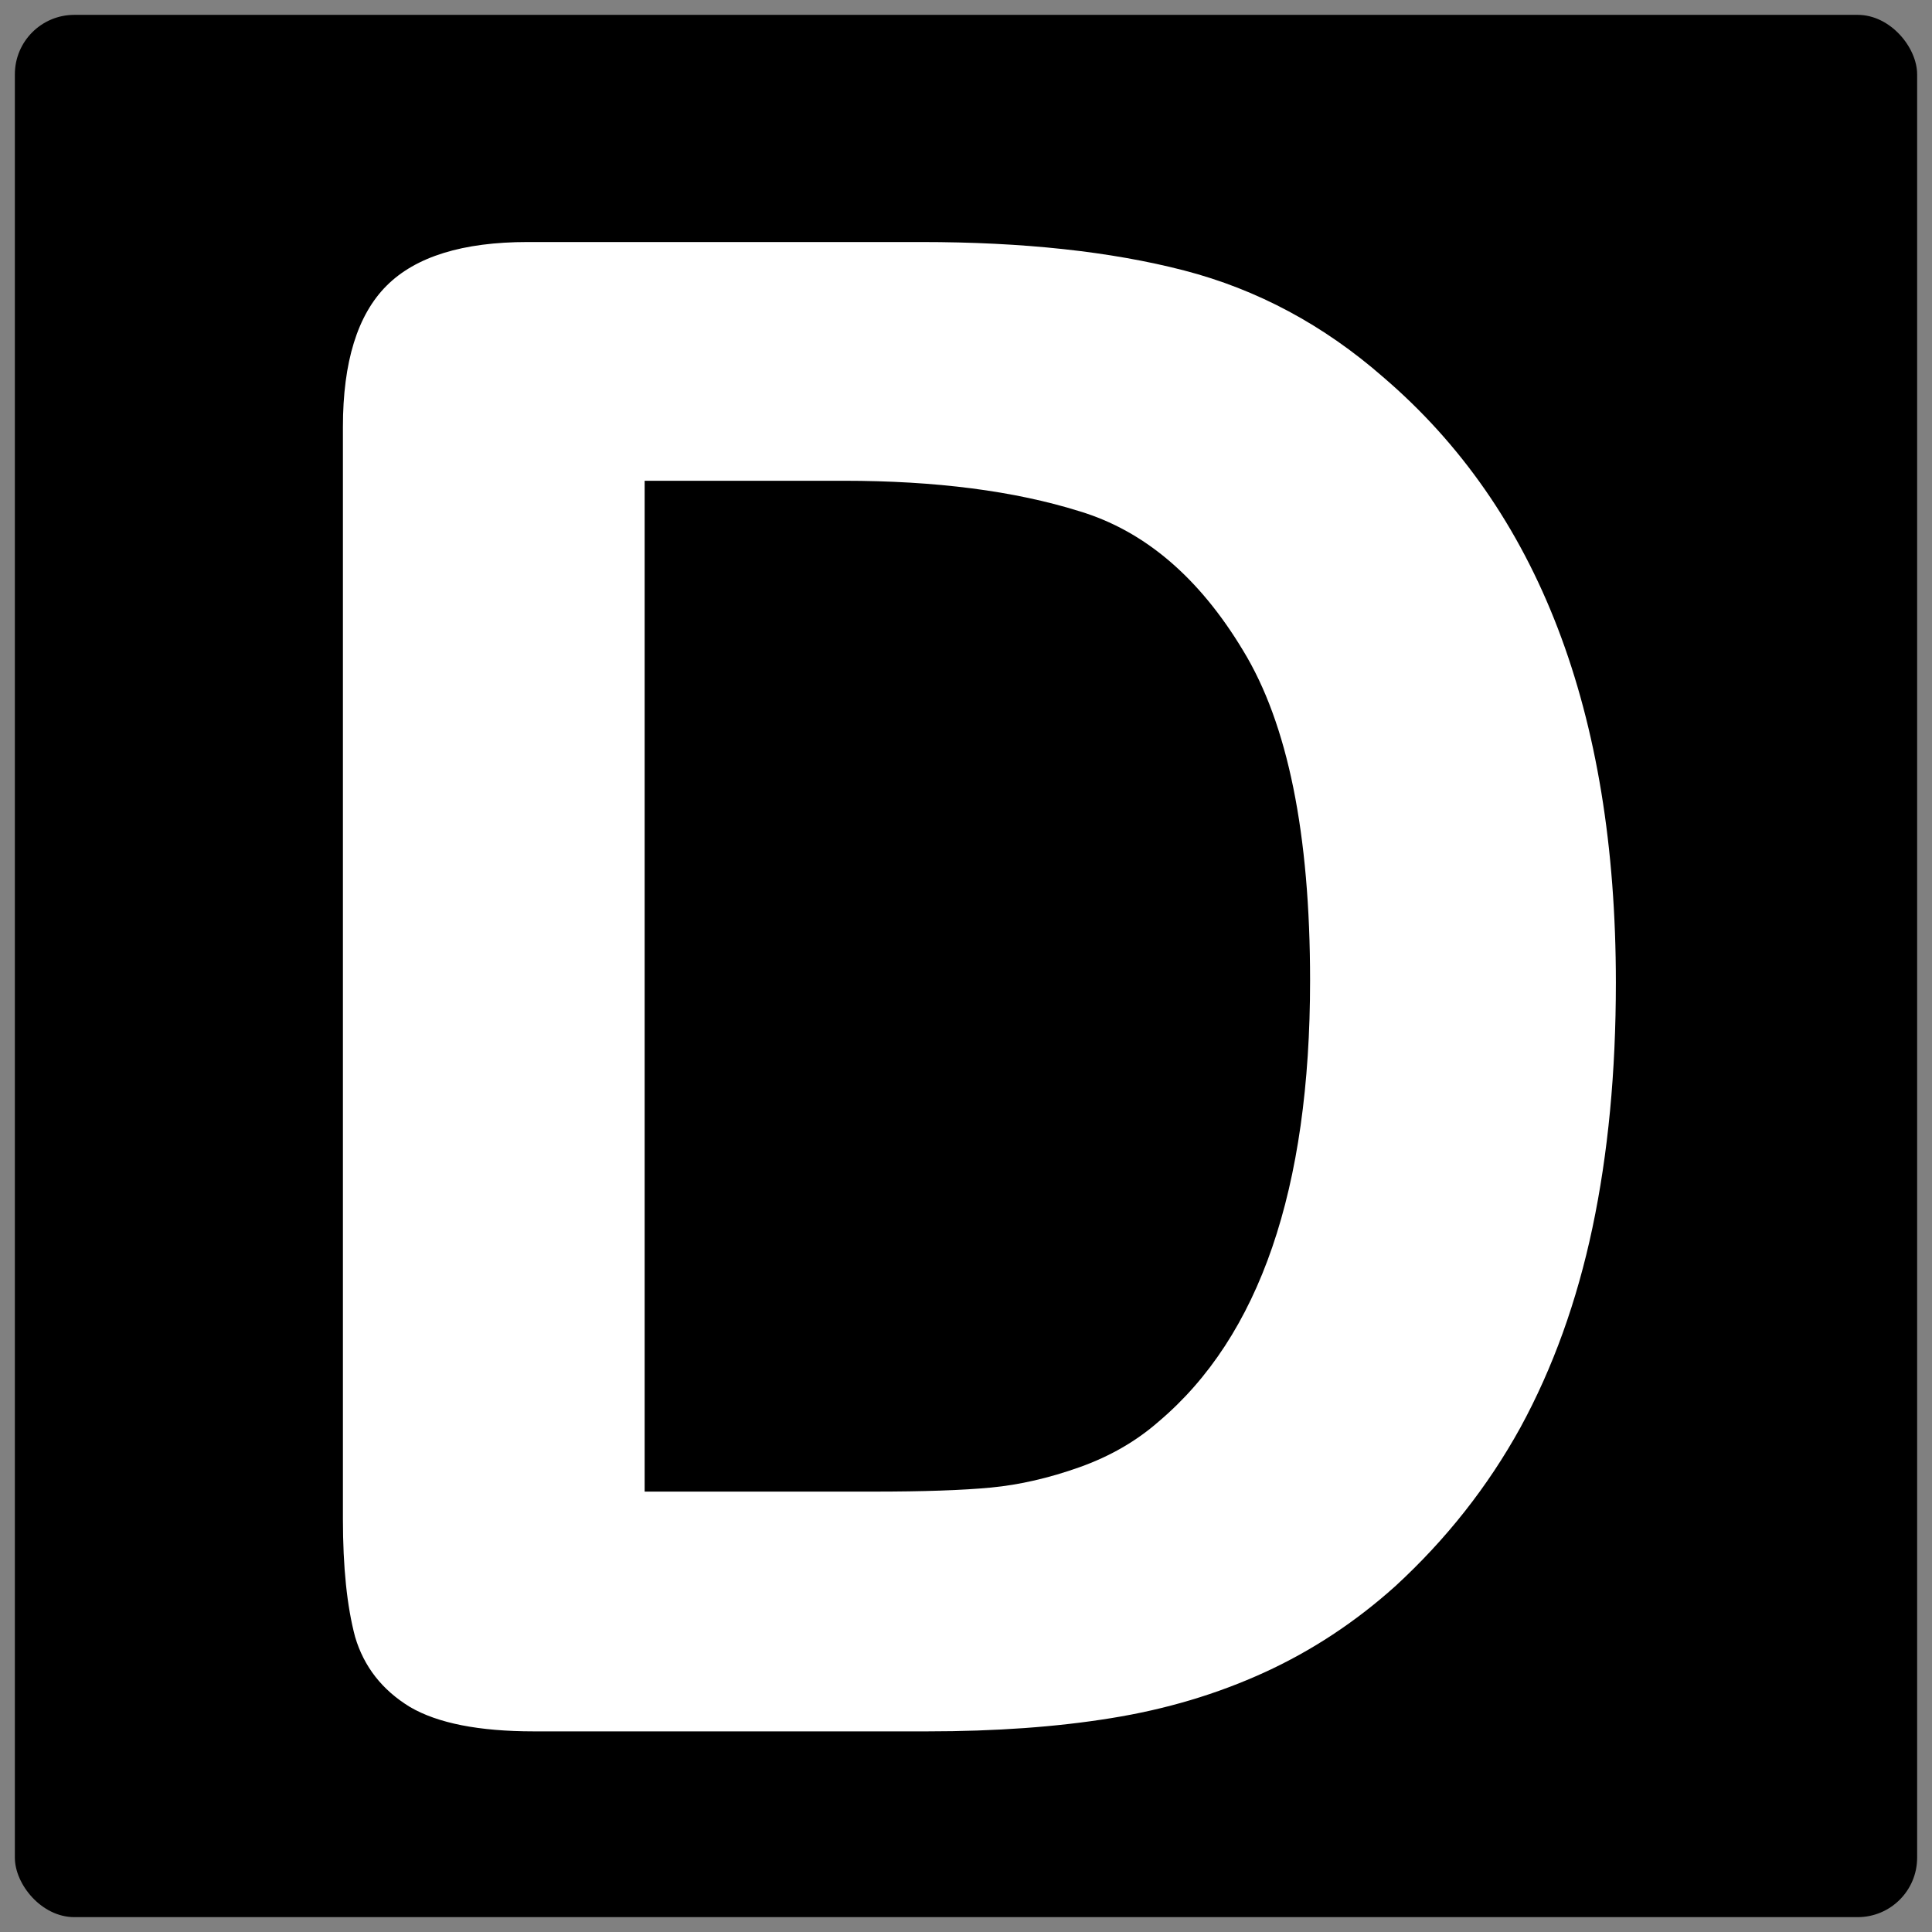
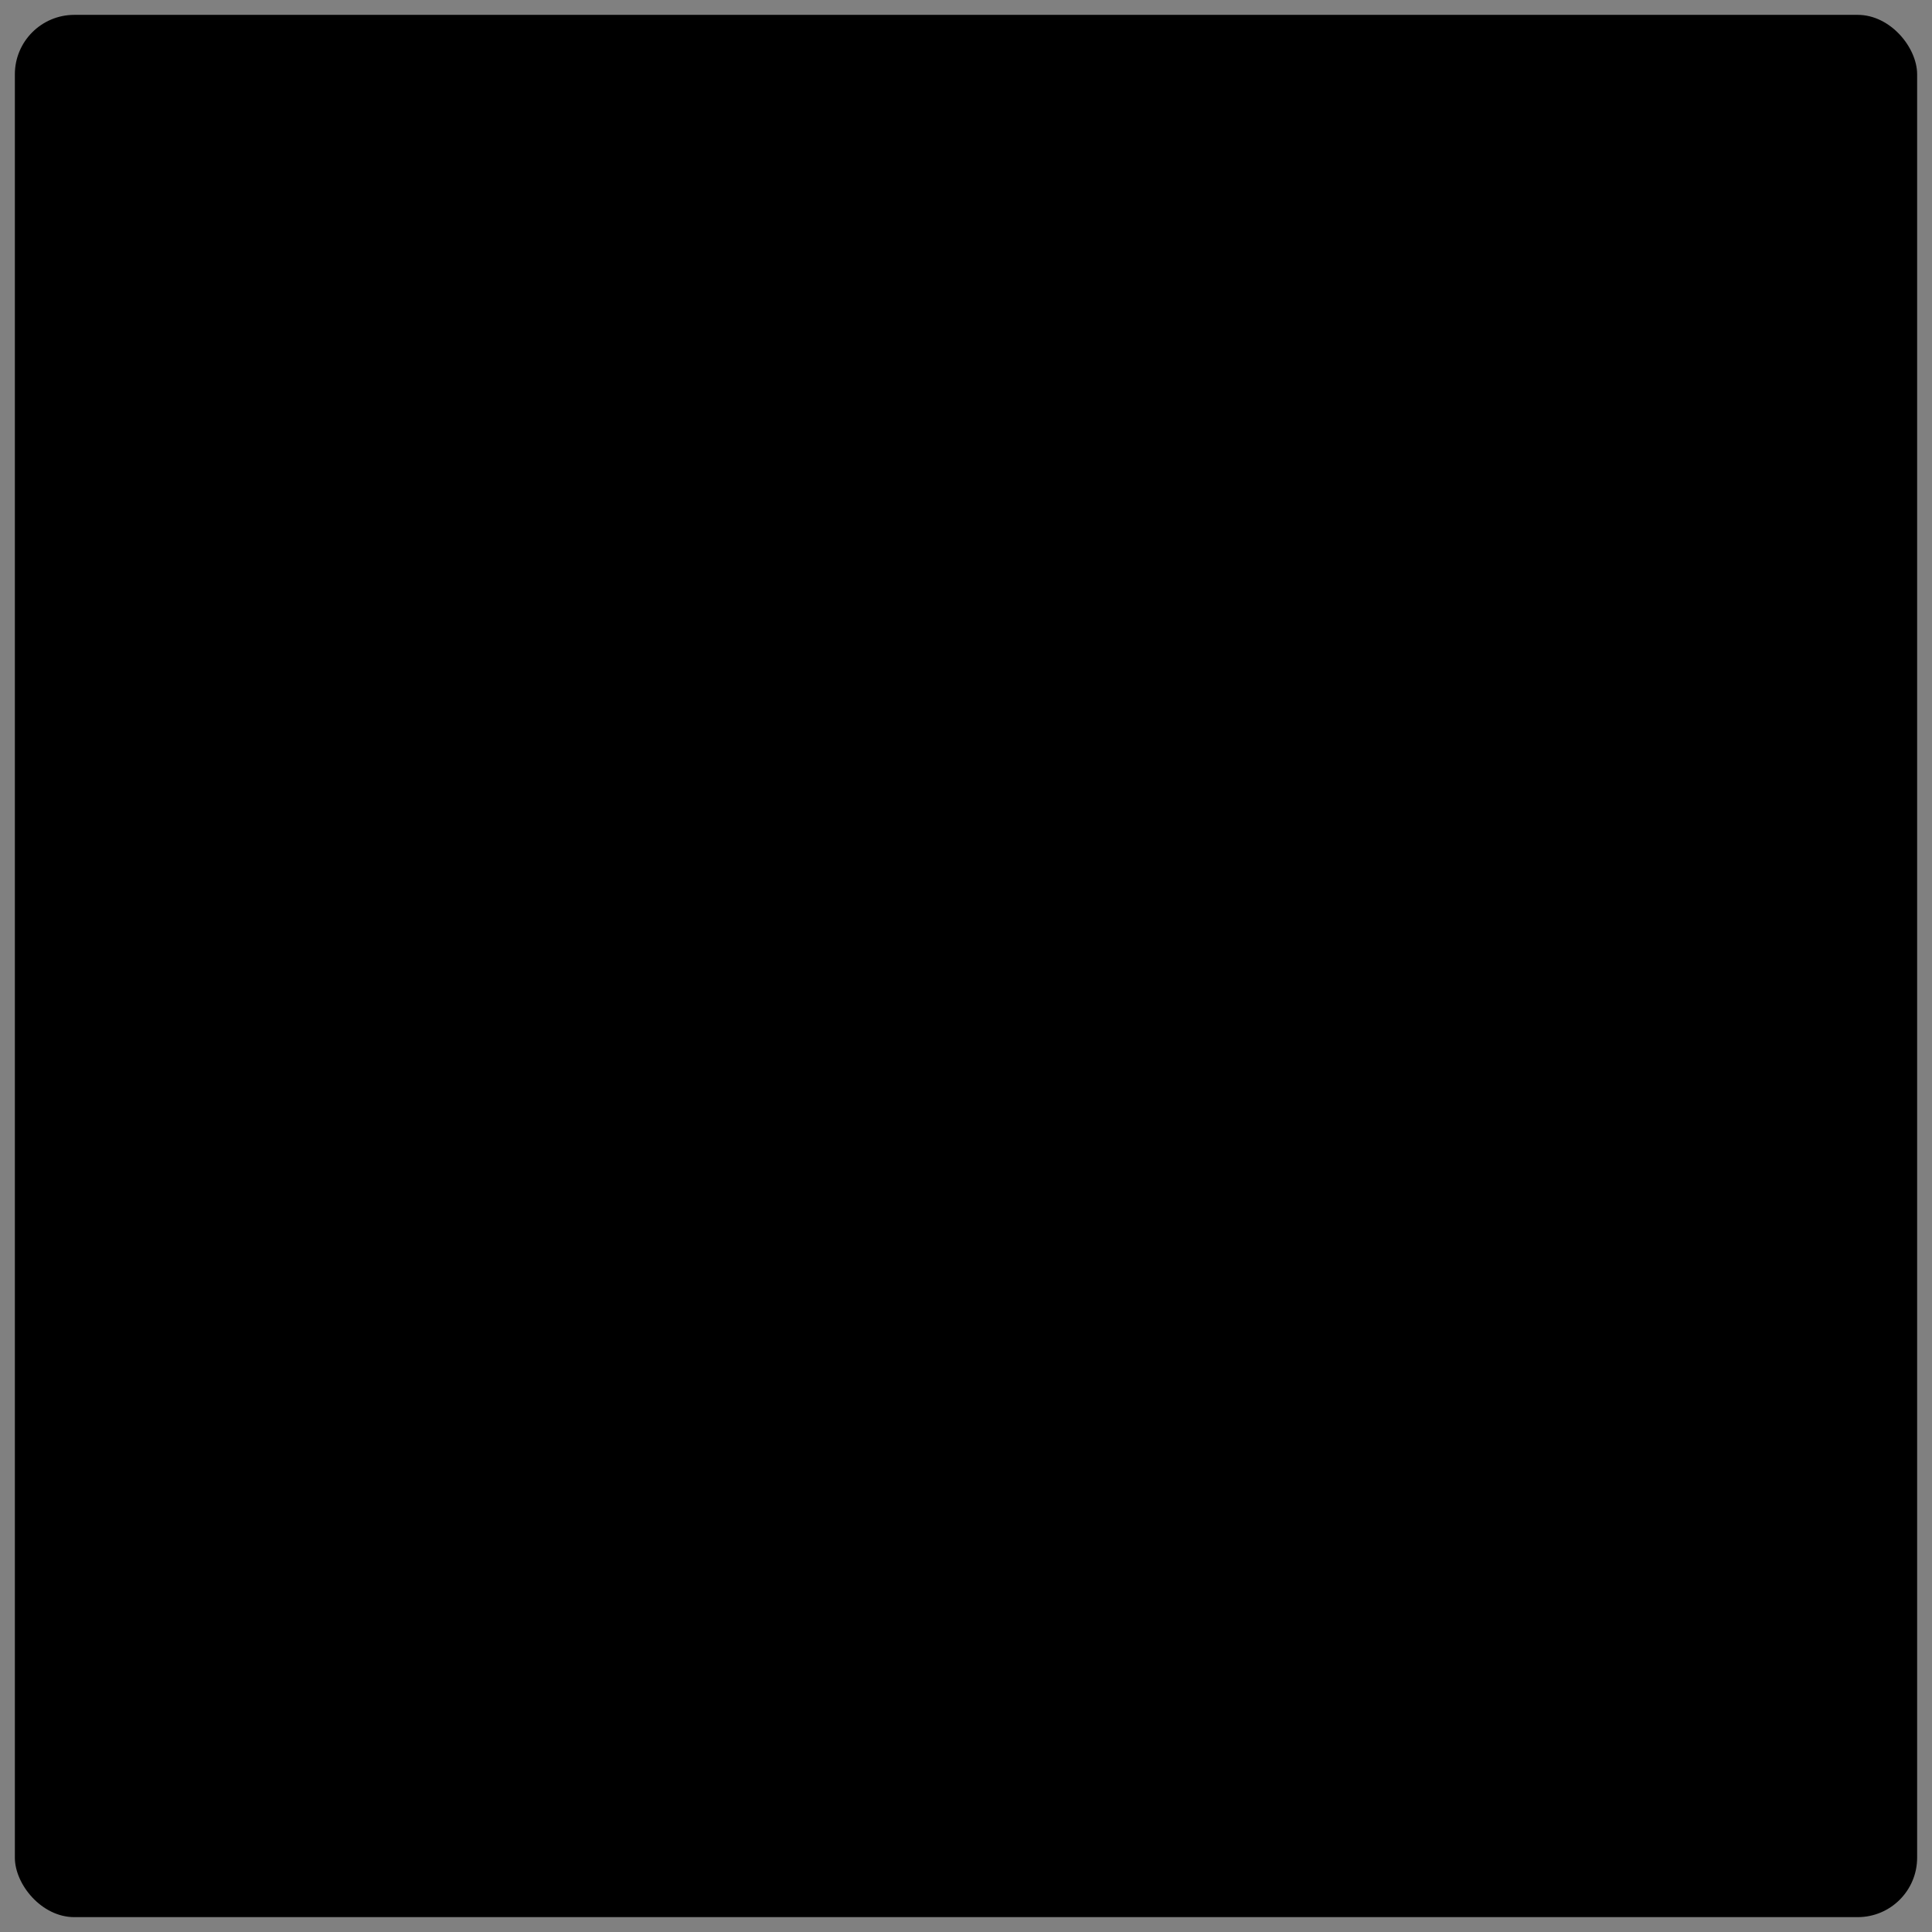
<svg xmlns="http://www.w3.org/2000/svg" width="260" height="260" viewBox="0 0 260 260" fill="none">
  <rect x="0" y="0" width="260" height="260" fill="#808080" stroke="none" />
  <rect x="2" y="2" width="256" height="256" rx="8" fill="black" />
-   <path d="M71.031 32.57H123.941C137.704 32.57 149.508 33.846 159.352 36.398C169.195 38.95 178.128 43.736 186.148 50.754C207.021 68.618 217.457 95.78 217.457 132.238C217.457 144.27 216.409 155.253 214.312 165.188C212.216 175.122 208.98 184.1 204.605 192.121C200.23 200.051 194.625 207.16 187.789 213.449C182.411 218.28 176.533 222.154 170.152 225.07C163.772 227.987 156.891 230.038 149.508 231.223C142.216 232.408 133.967 233 124.762 233H71.852C64.469 233 58.909 231.906 55.172 229.719C51.435 227.44 48.974 224.296 47.789 220.285C46.695 216.184 46.148 210.897 46.148 204.426V57.453C46.148 48.703 48.108 42.368 52.027 38.449C55.947 34.53 62.281 32.57 71.031 32.57ZM86.754 64.699V200.734H117.516C124.26 200.734 129.547 200.552 133.375 200.188C137.203 199.823 141.168 198.911 145.27 197.453C149.371 195.995 152.926 193.944 155.934 191.301C169.514 179.816 176.305 160.038 176.305 131.965C176.305 112.186 173.297 97.375 167.281 87.531C161.357 77.688 154.02 71.444 145.27 68.801C136.52 66.066 125.947 64.699 113.551 64.699H86.754Z" fill="white" />
</svg>